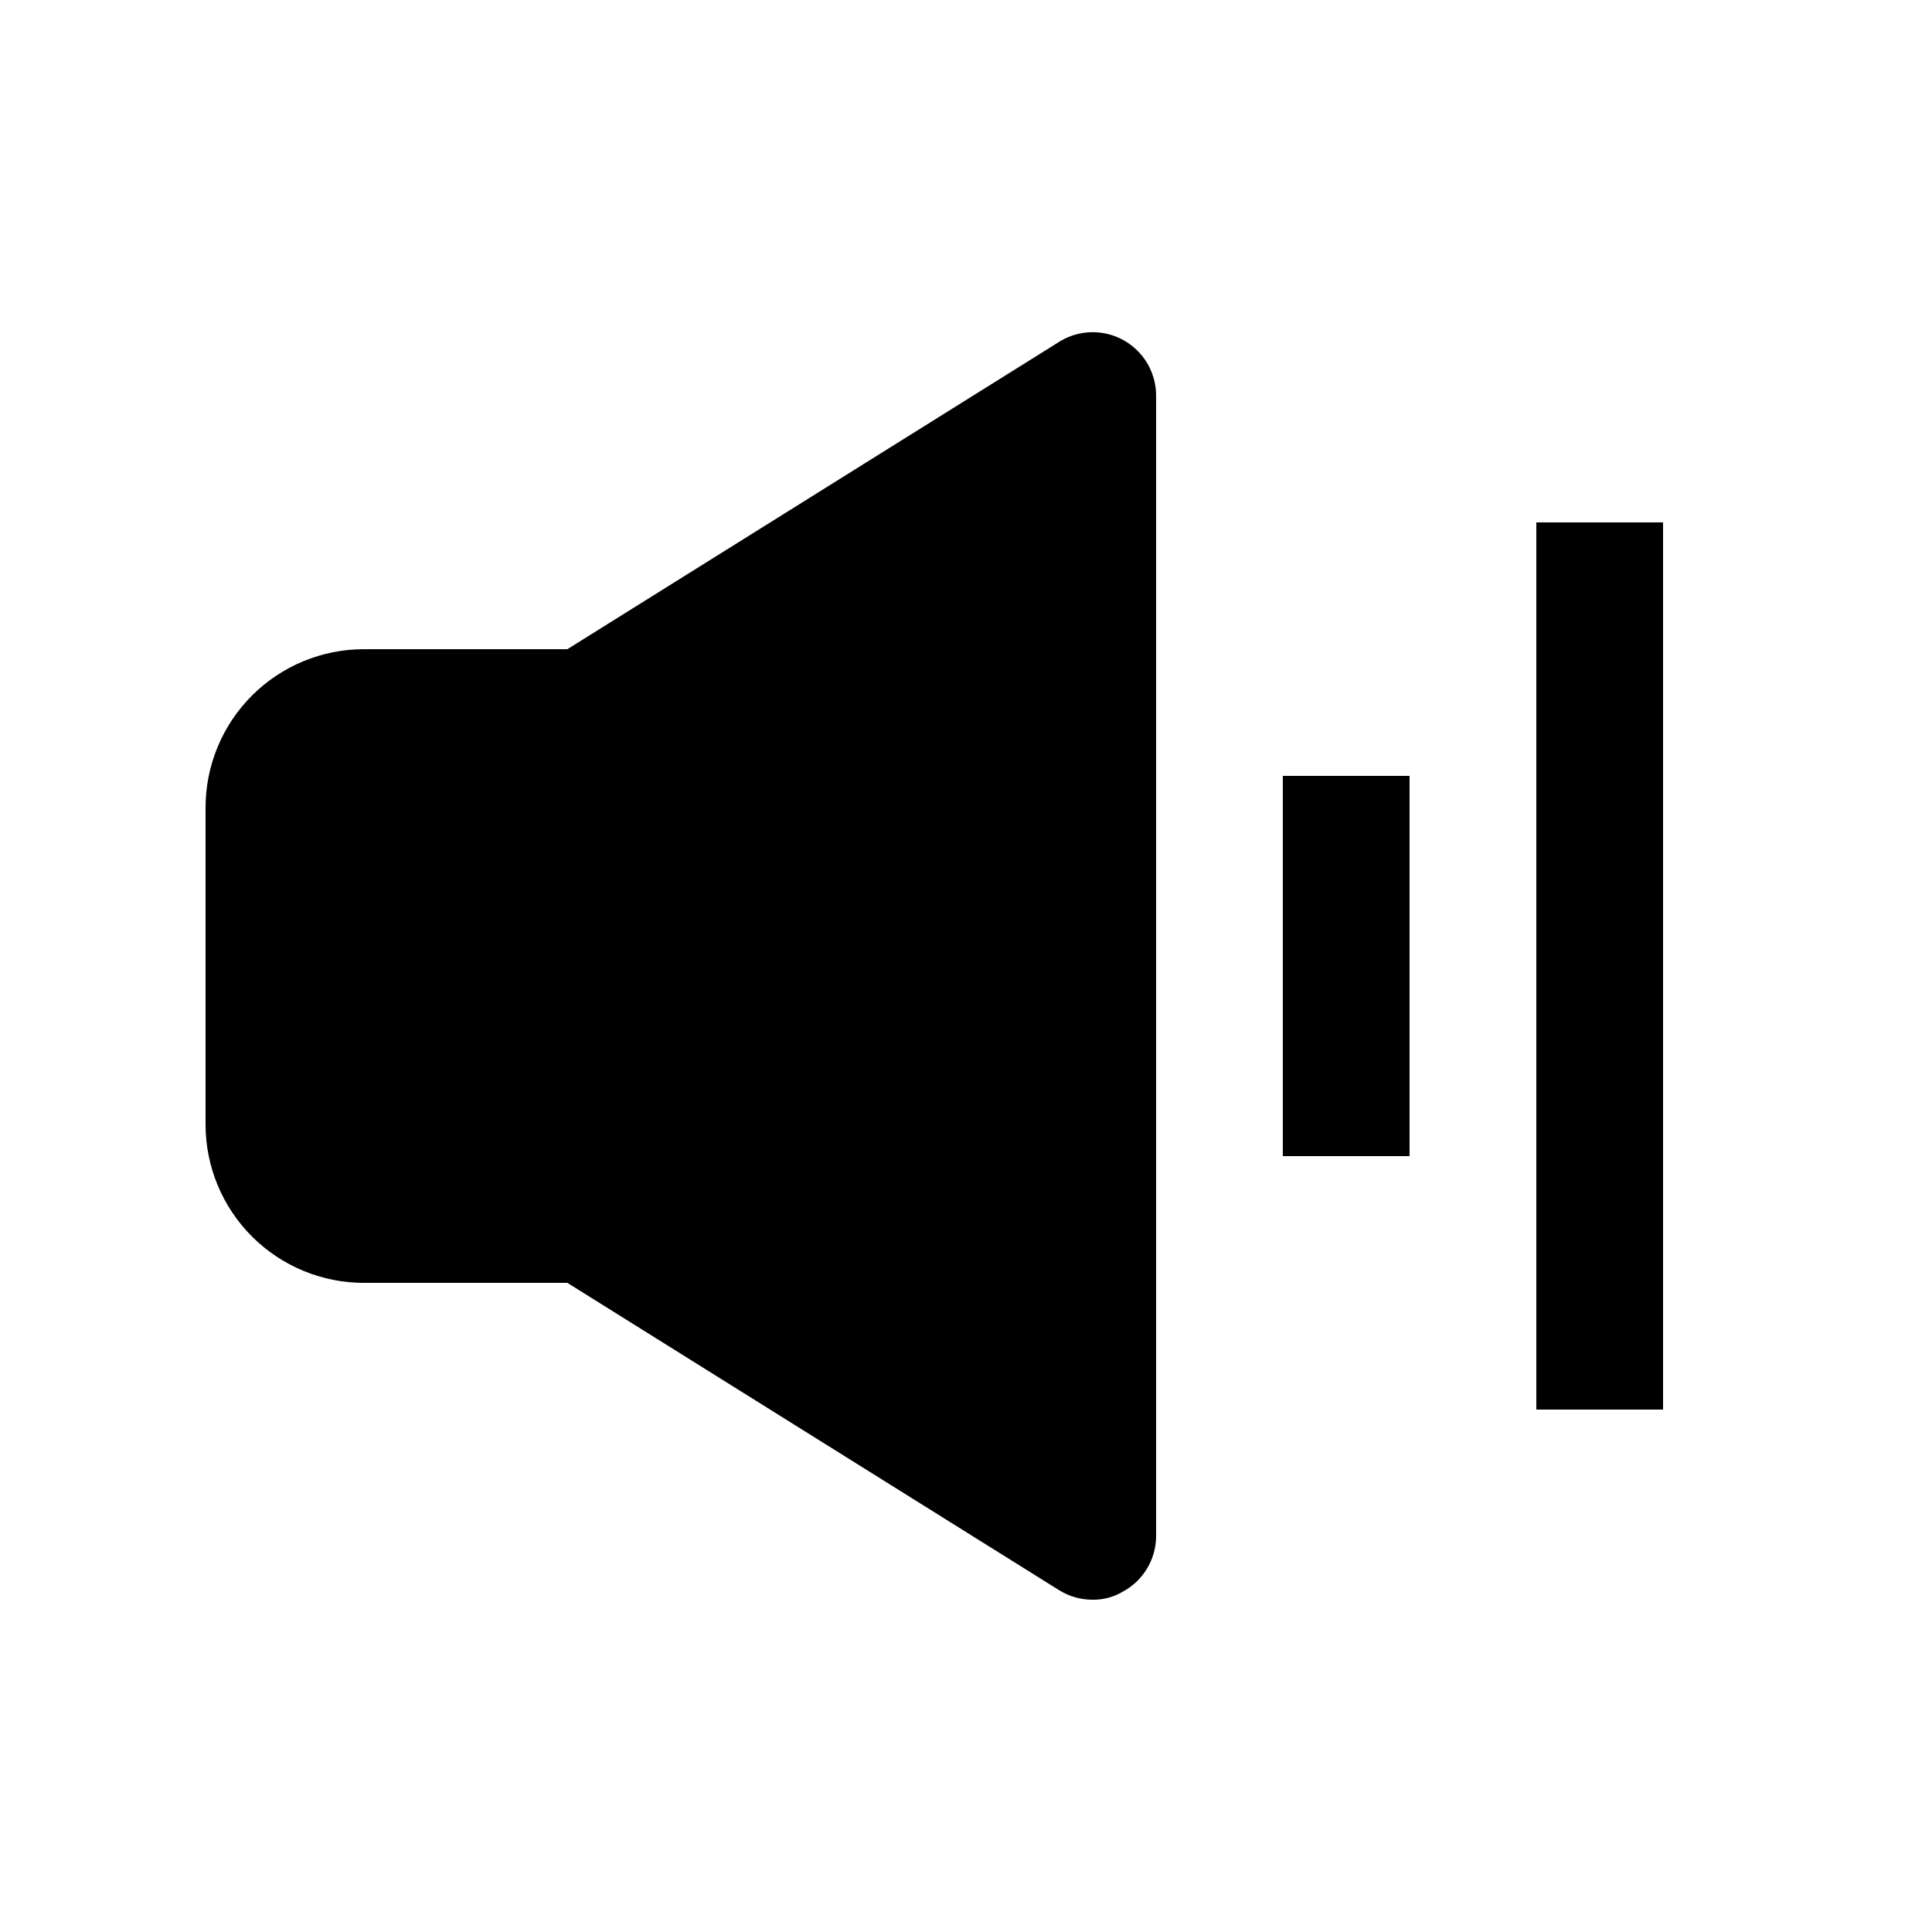
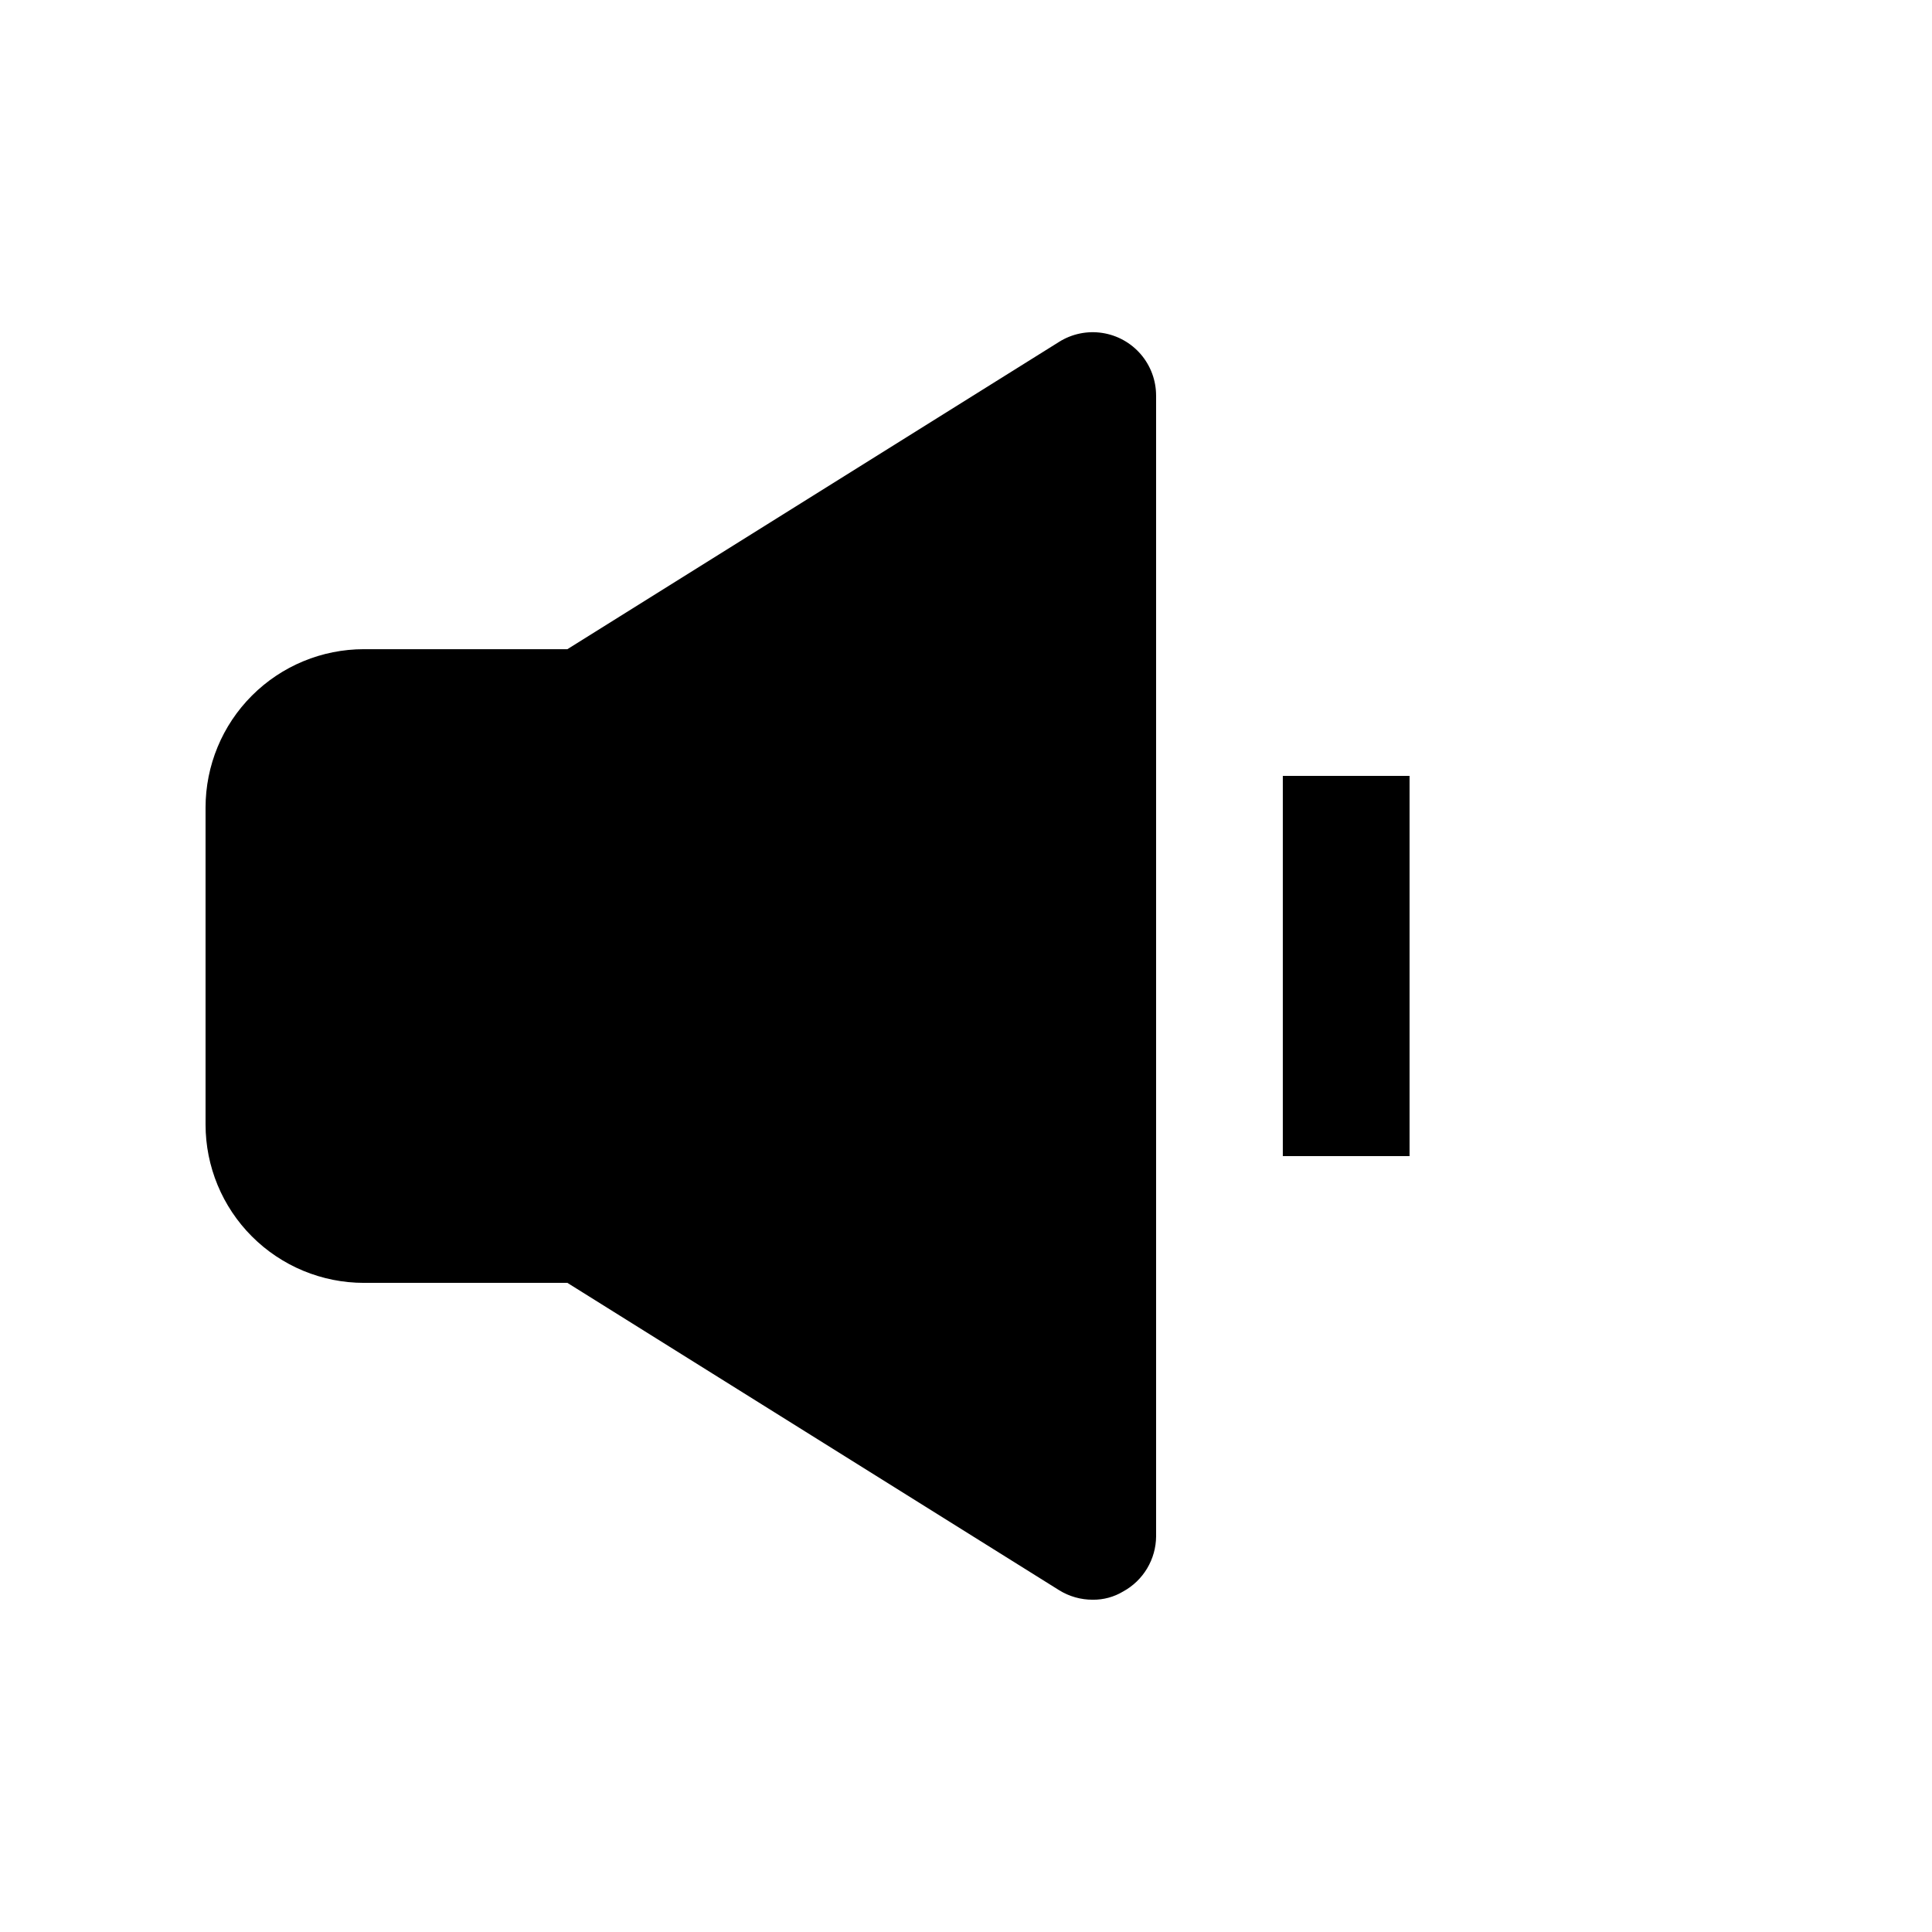
<svg xmlns="http://www.w3.org/2000/svg" fill="#000000" width="800px" height="800px" version="1.1" viewBox="144 144 512 512">
  <g>
    <path d="m483.96 349.62h33.586v100.76h-33.586z" />
-     <path d="m551.14 282.44h33.586v235.11h-33.586z" />
    <path d="m450.38 248.86v302.29c-0.02 2.992-0.844 5.926-2.379 8.496-1.535 2.566-3.727 4.68-6.352 6.113-2.434 1.465-5.227 2.219-8.062 2.184-3.144 0.012-6.227-0.859-8.902-2.519l-130.32-81.449h-53.91c-11.133 0-21.812-4.422-29.684-12.297-7.875-7.871-12.297-18.551-12.297-29.684v-83.969c0-11.137 4.422-21.816 12.297-29.688 7.871-7.875 18.551-12.297 29.684-12.297h53.91l130.32-81.449h-0.004c3.41-2.133 7.469-2.969 11.441-2.359 3.977 0.605 7.598 2.621 10.215 5.672 2.613 3.051 4.047 6.941 4.039 10.961z" />
  </g>
</svg>